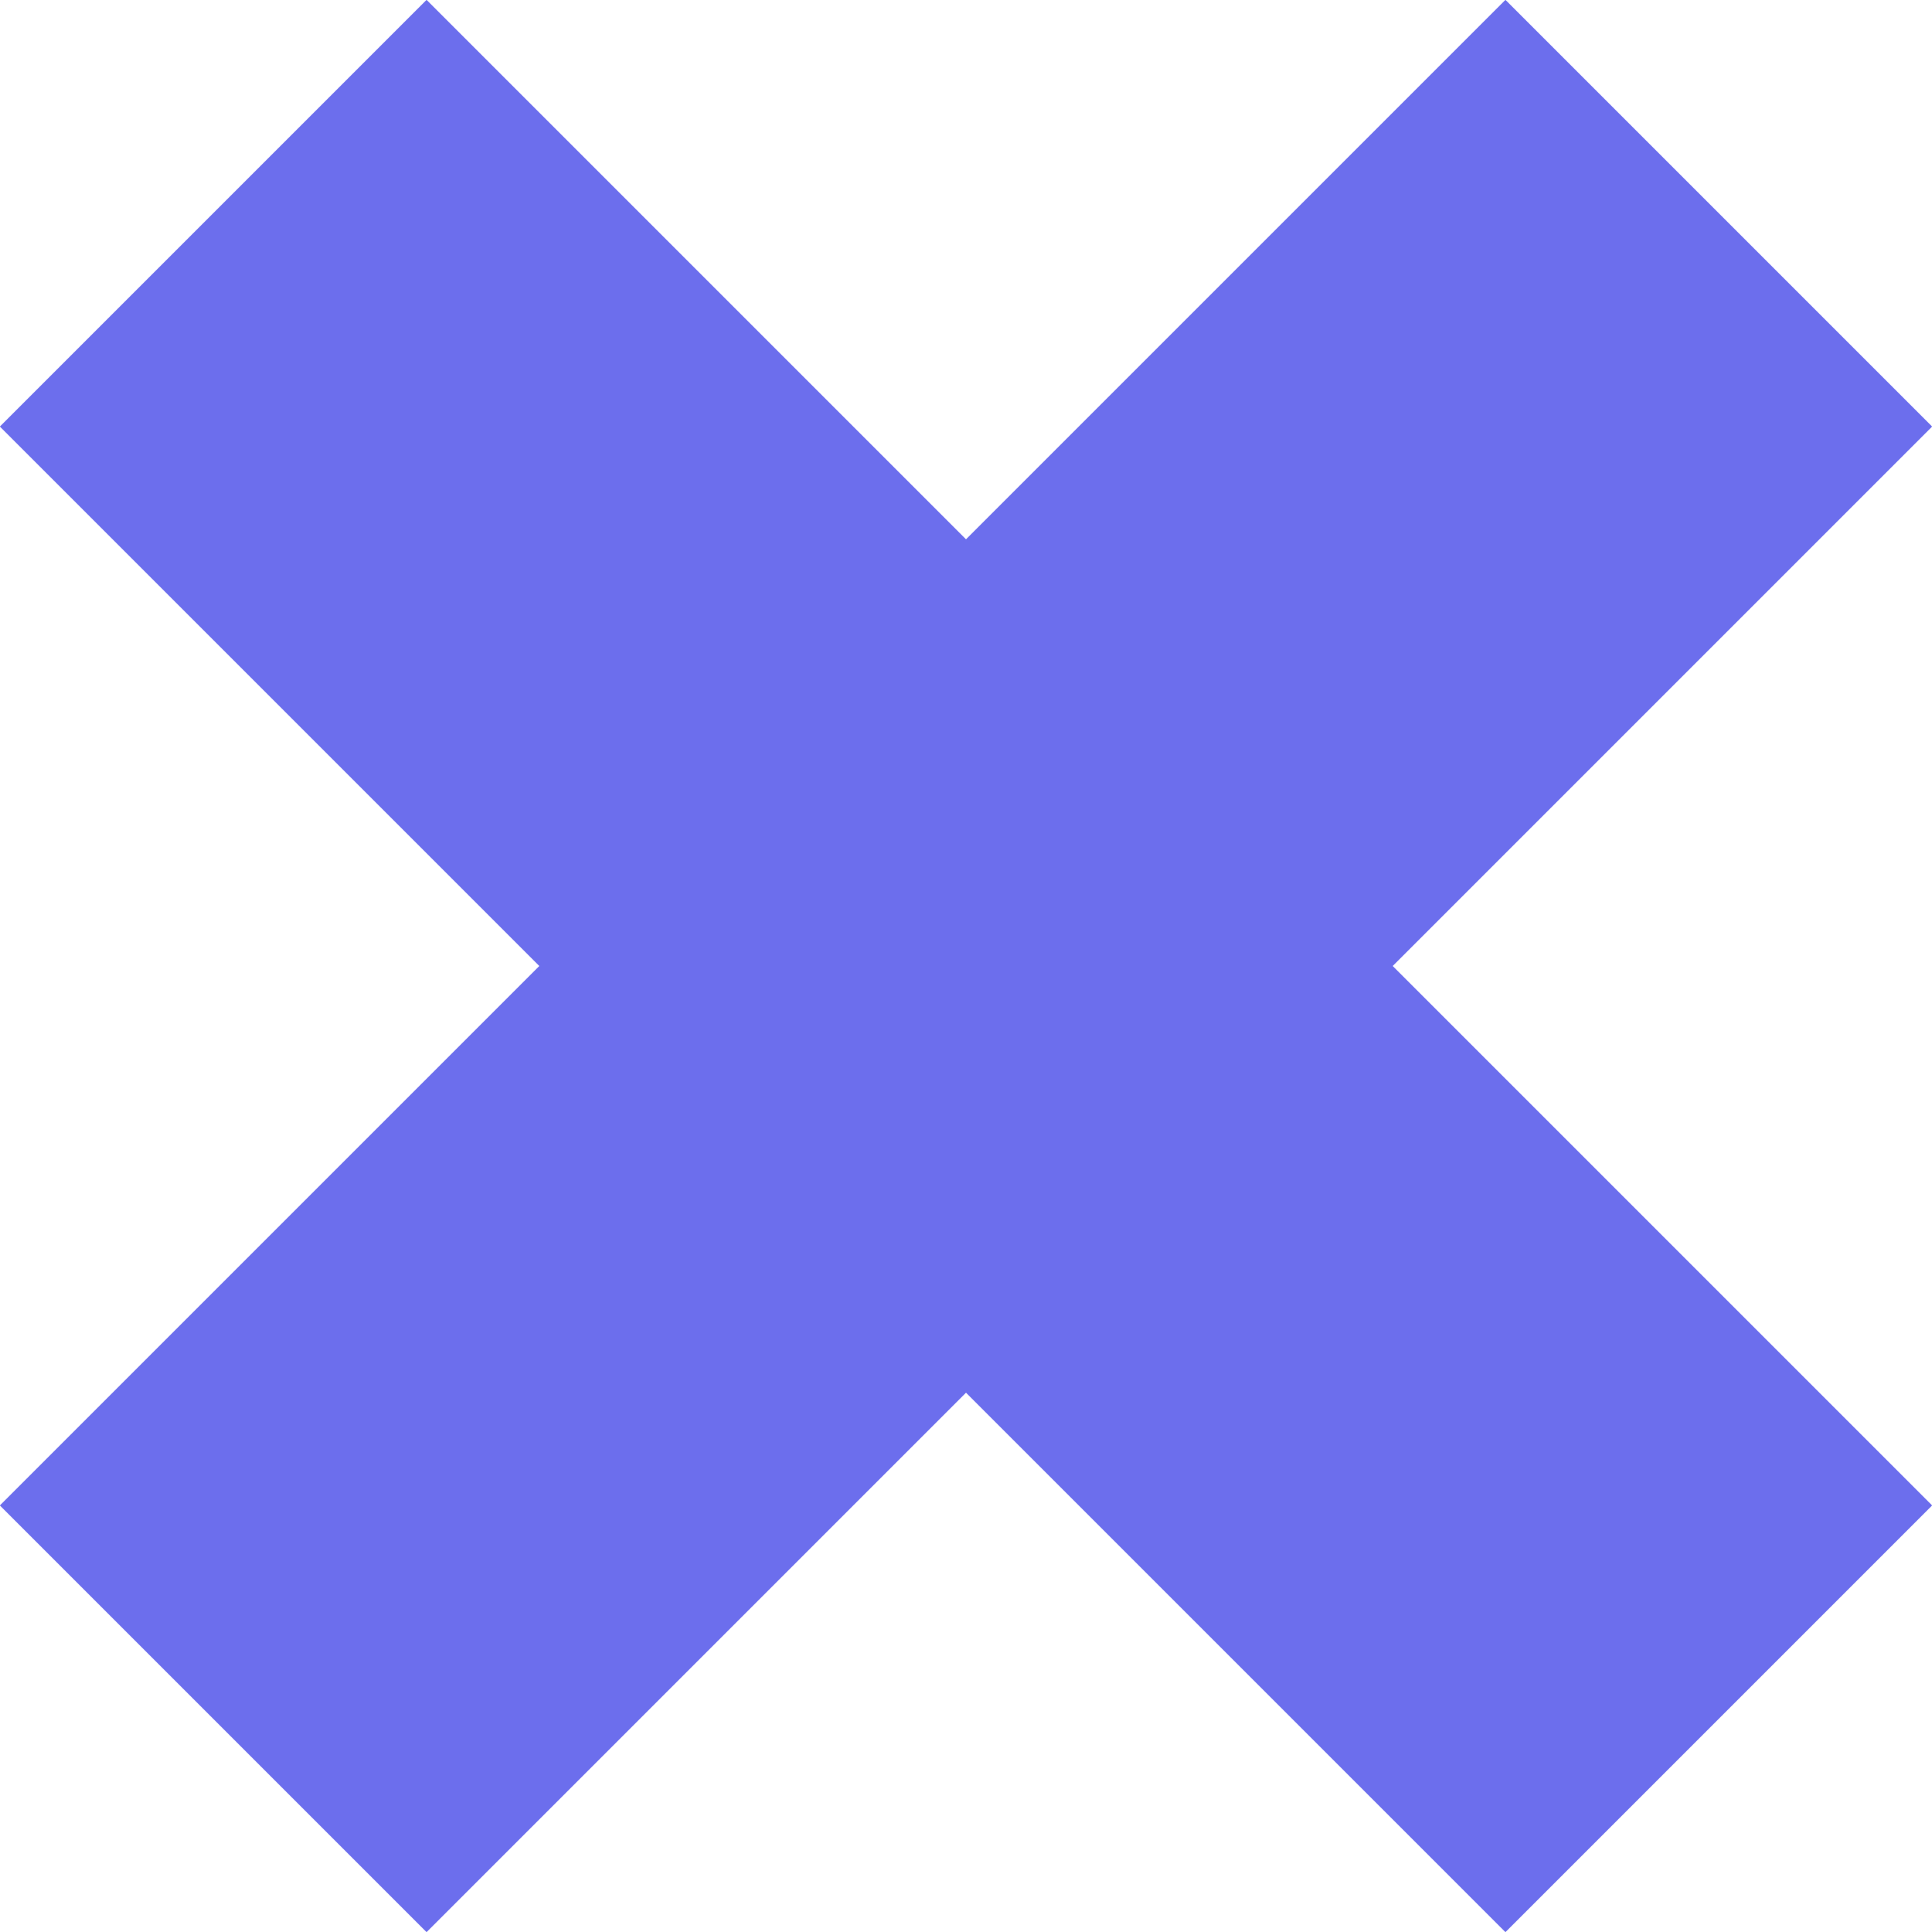
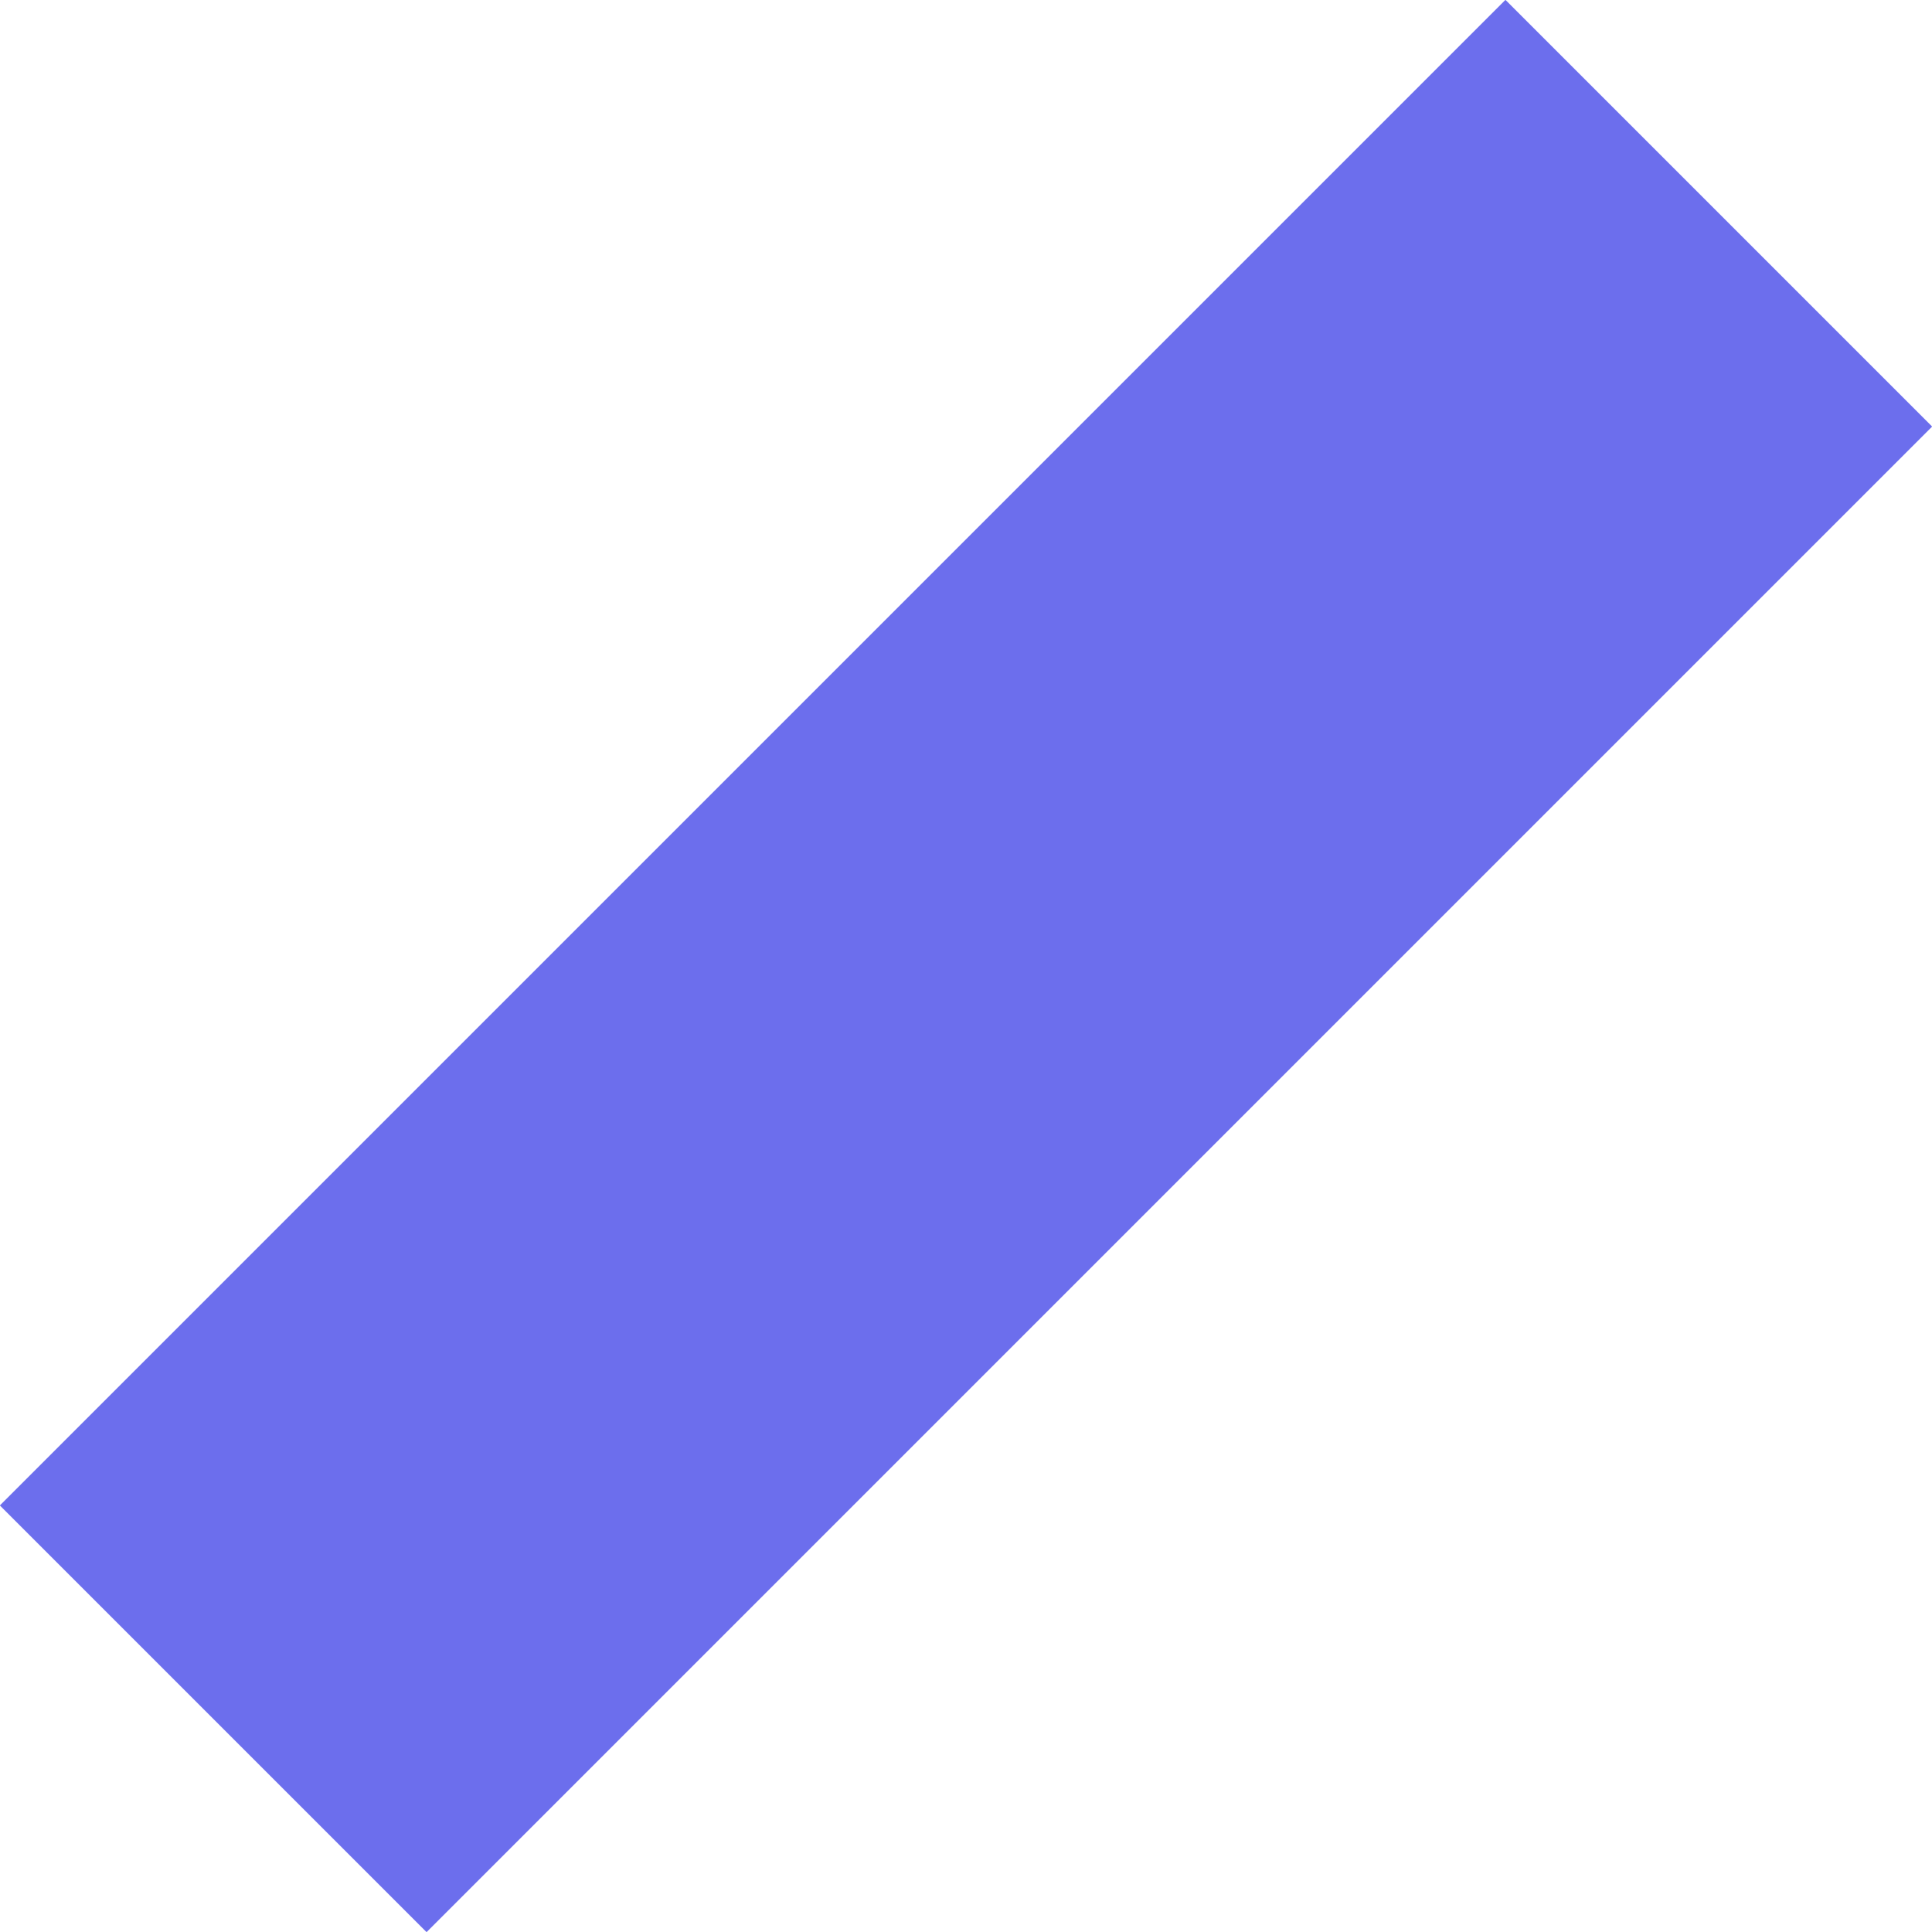
<svg xmlns="http://www.w3.org/2000/svg" viewBox="0 0 19.21 19.21">
  <defs>
    <style>.cls-1{fill:none;stroke:#6c6eed;stroke-miterlimit:10;stroke-width:6px;}</style>
  </defs>
  <title>Asset 7</title>
  <g id="Layer_2" data-name="Layer 2">
    <g id="OBJECTS">
      <line class="cls-1" x1="17.09" y1="2.12" x2="2.12" y2="17.09" />
-       <line class="cls-1" x1="17.09" y1="17.09" x2="2.12" y2="2.12" />
    </g>
  </g>
</svg>